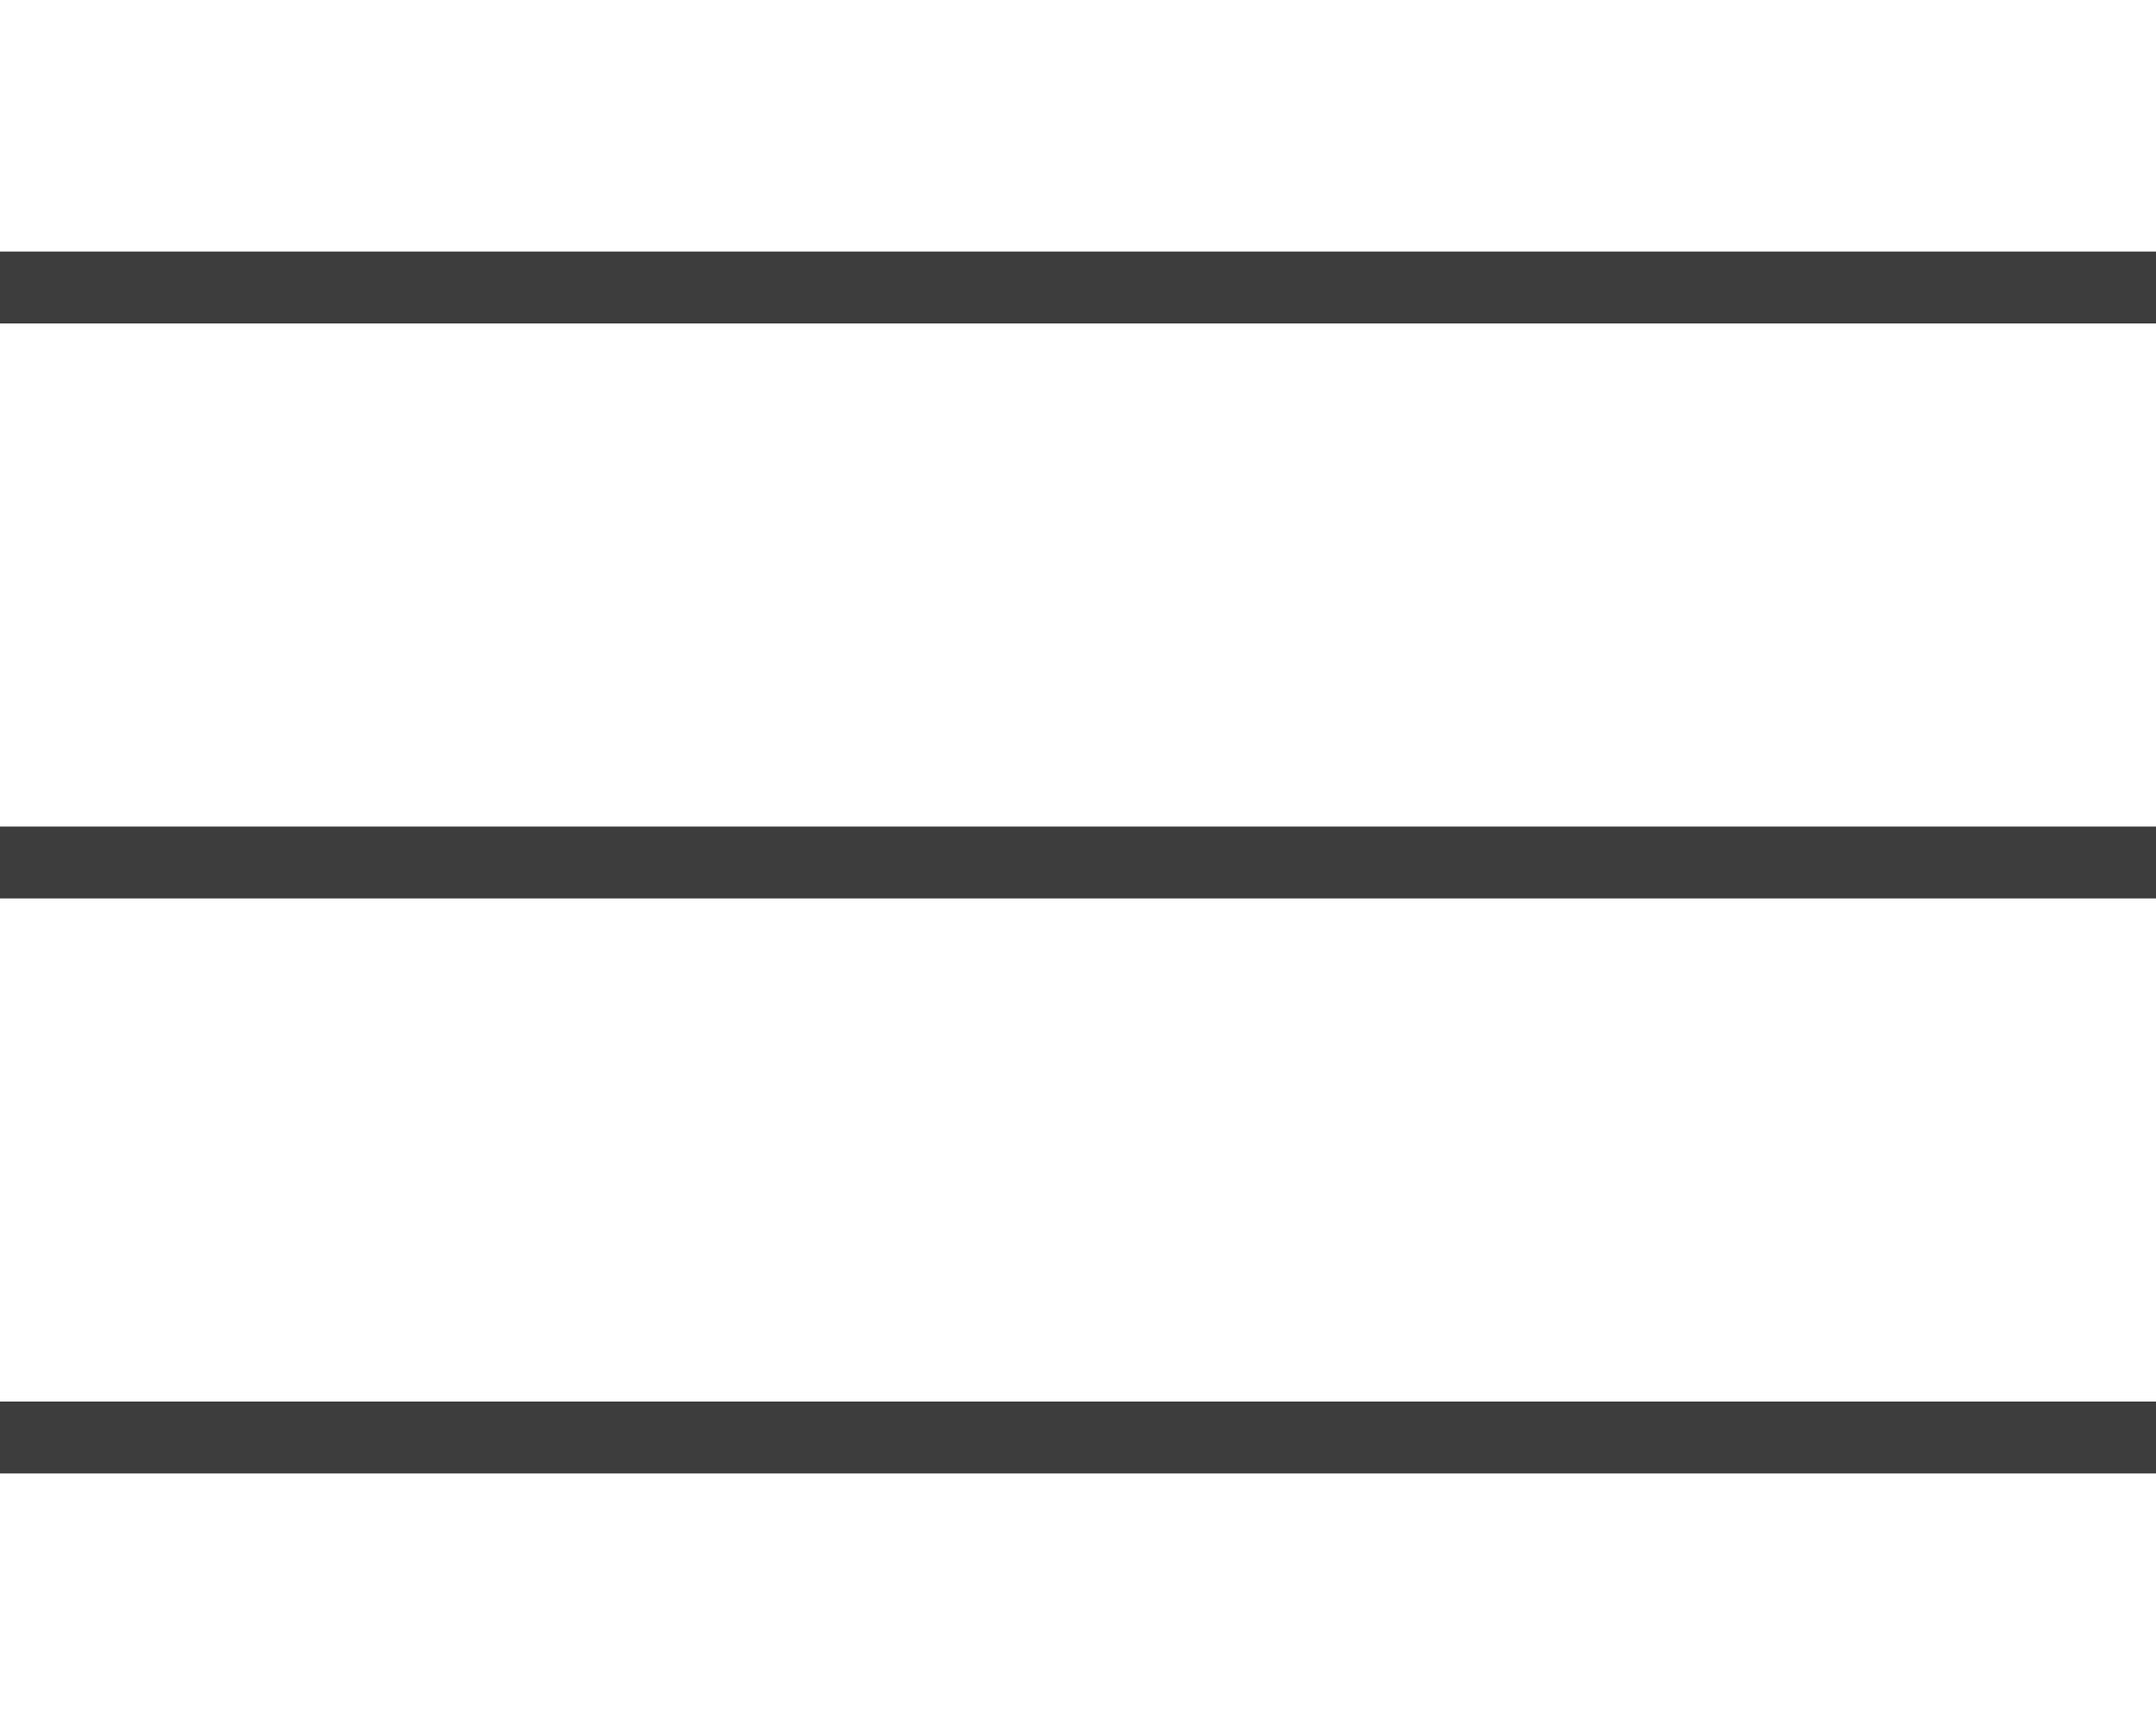
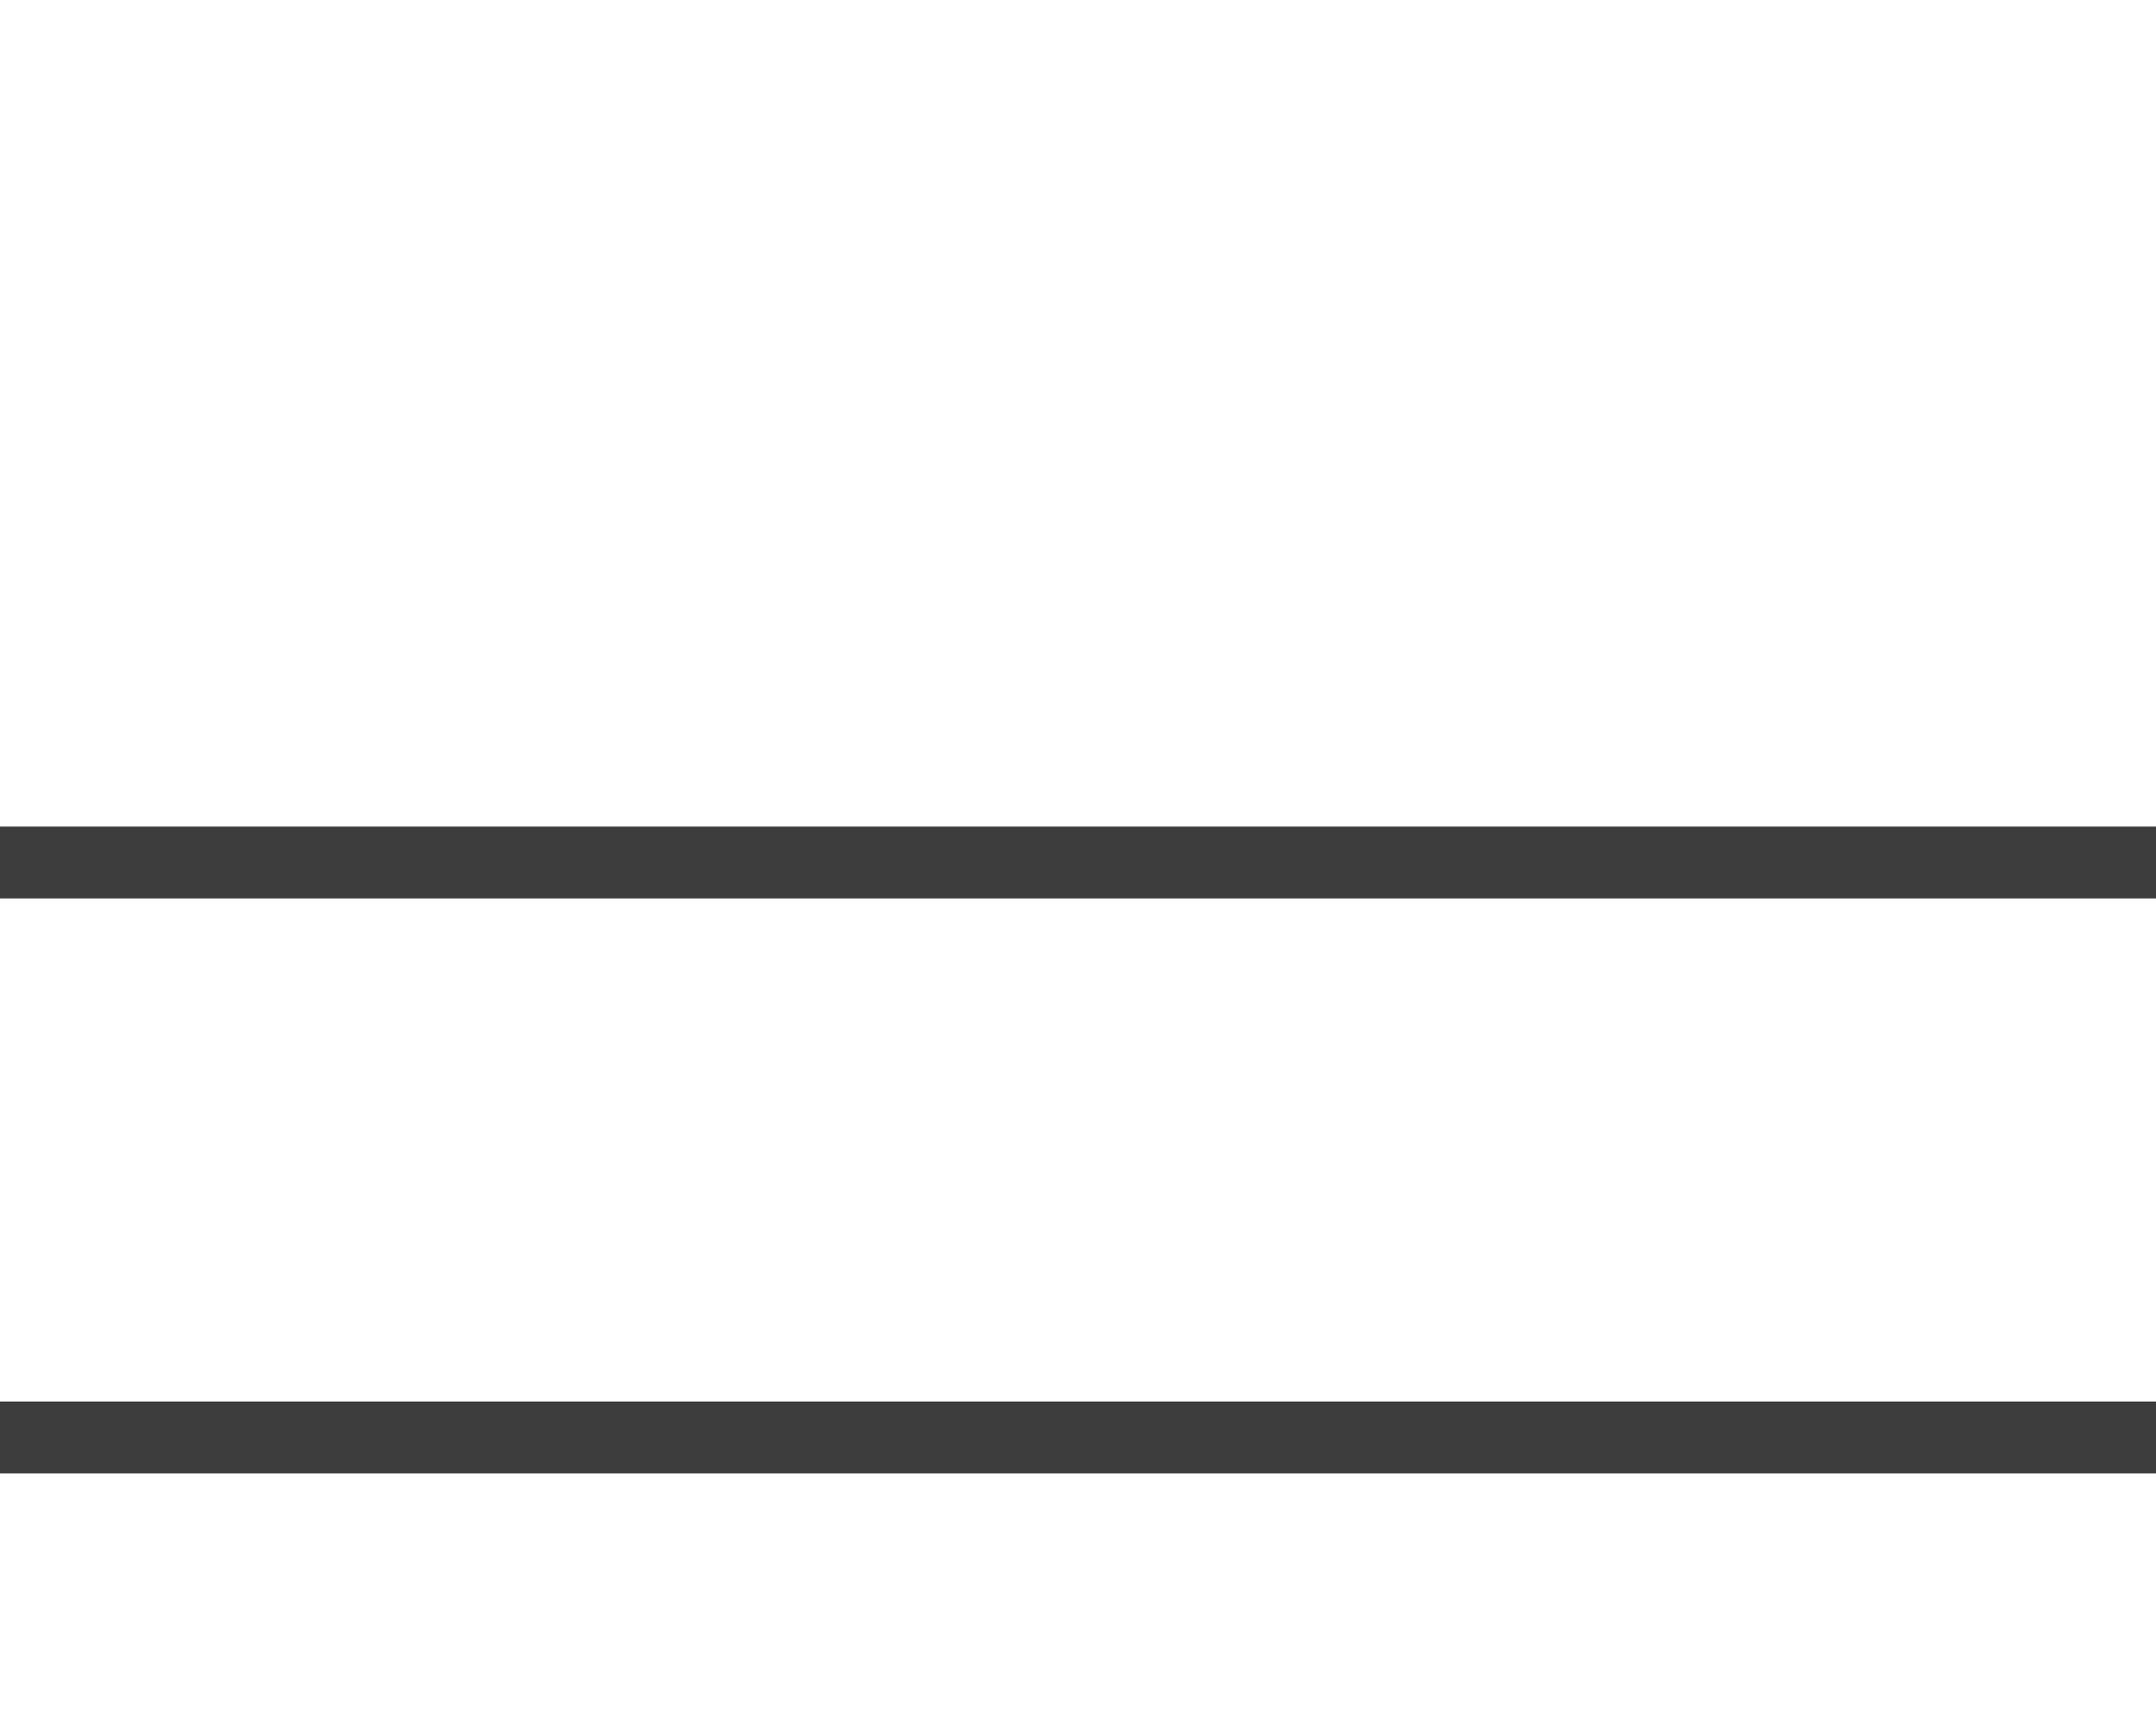
<svg xmlns="http://www.w3.org/2000/svg" width="30" height="24" viewBox="0 0 30 24" fill="none">
-   <path d="M0 4H30" stroke="#3D3D3D" />
  <path d="M0 12H30" stroke="#3D3D3D" />
  <path d="M0 20H30" stroke="#3D3D3D" />
</svg>